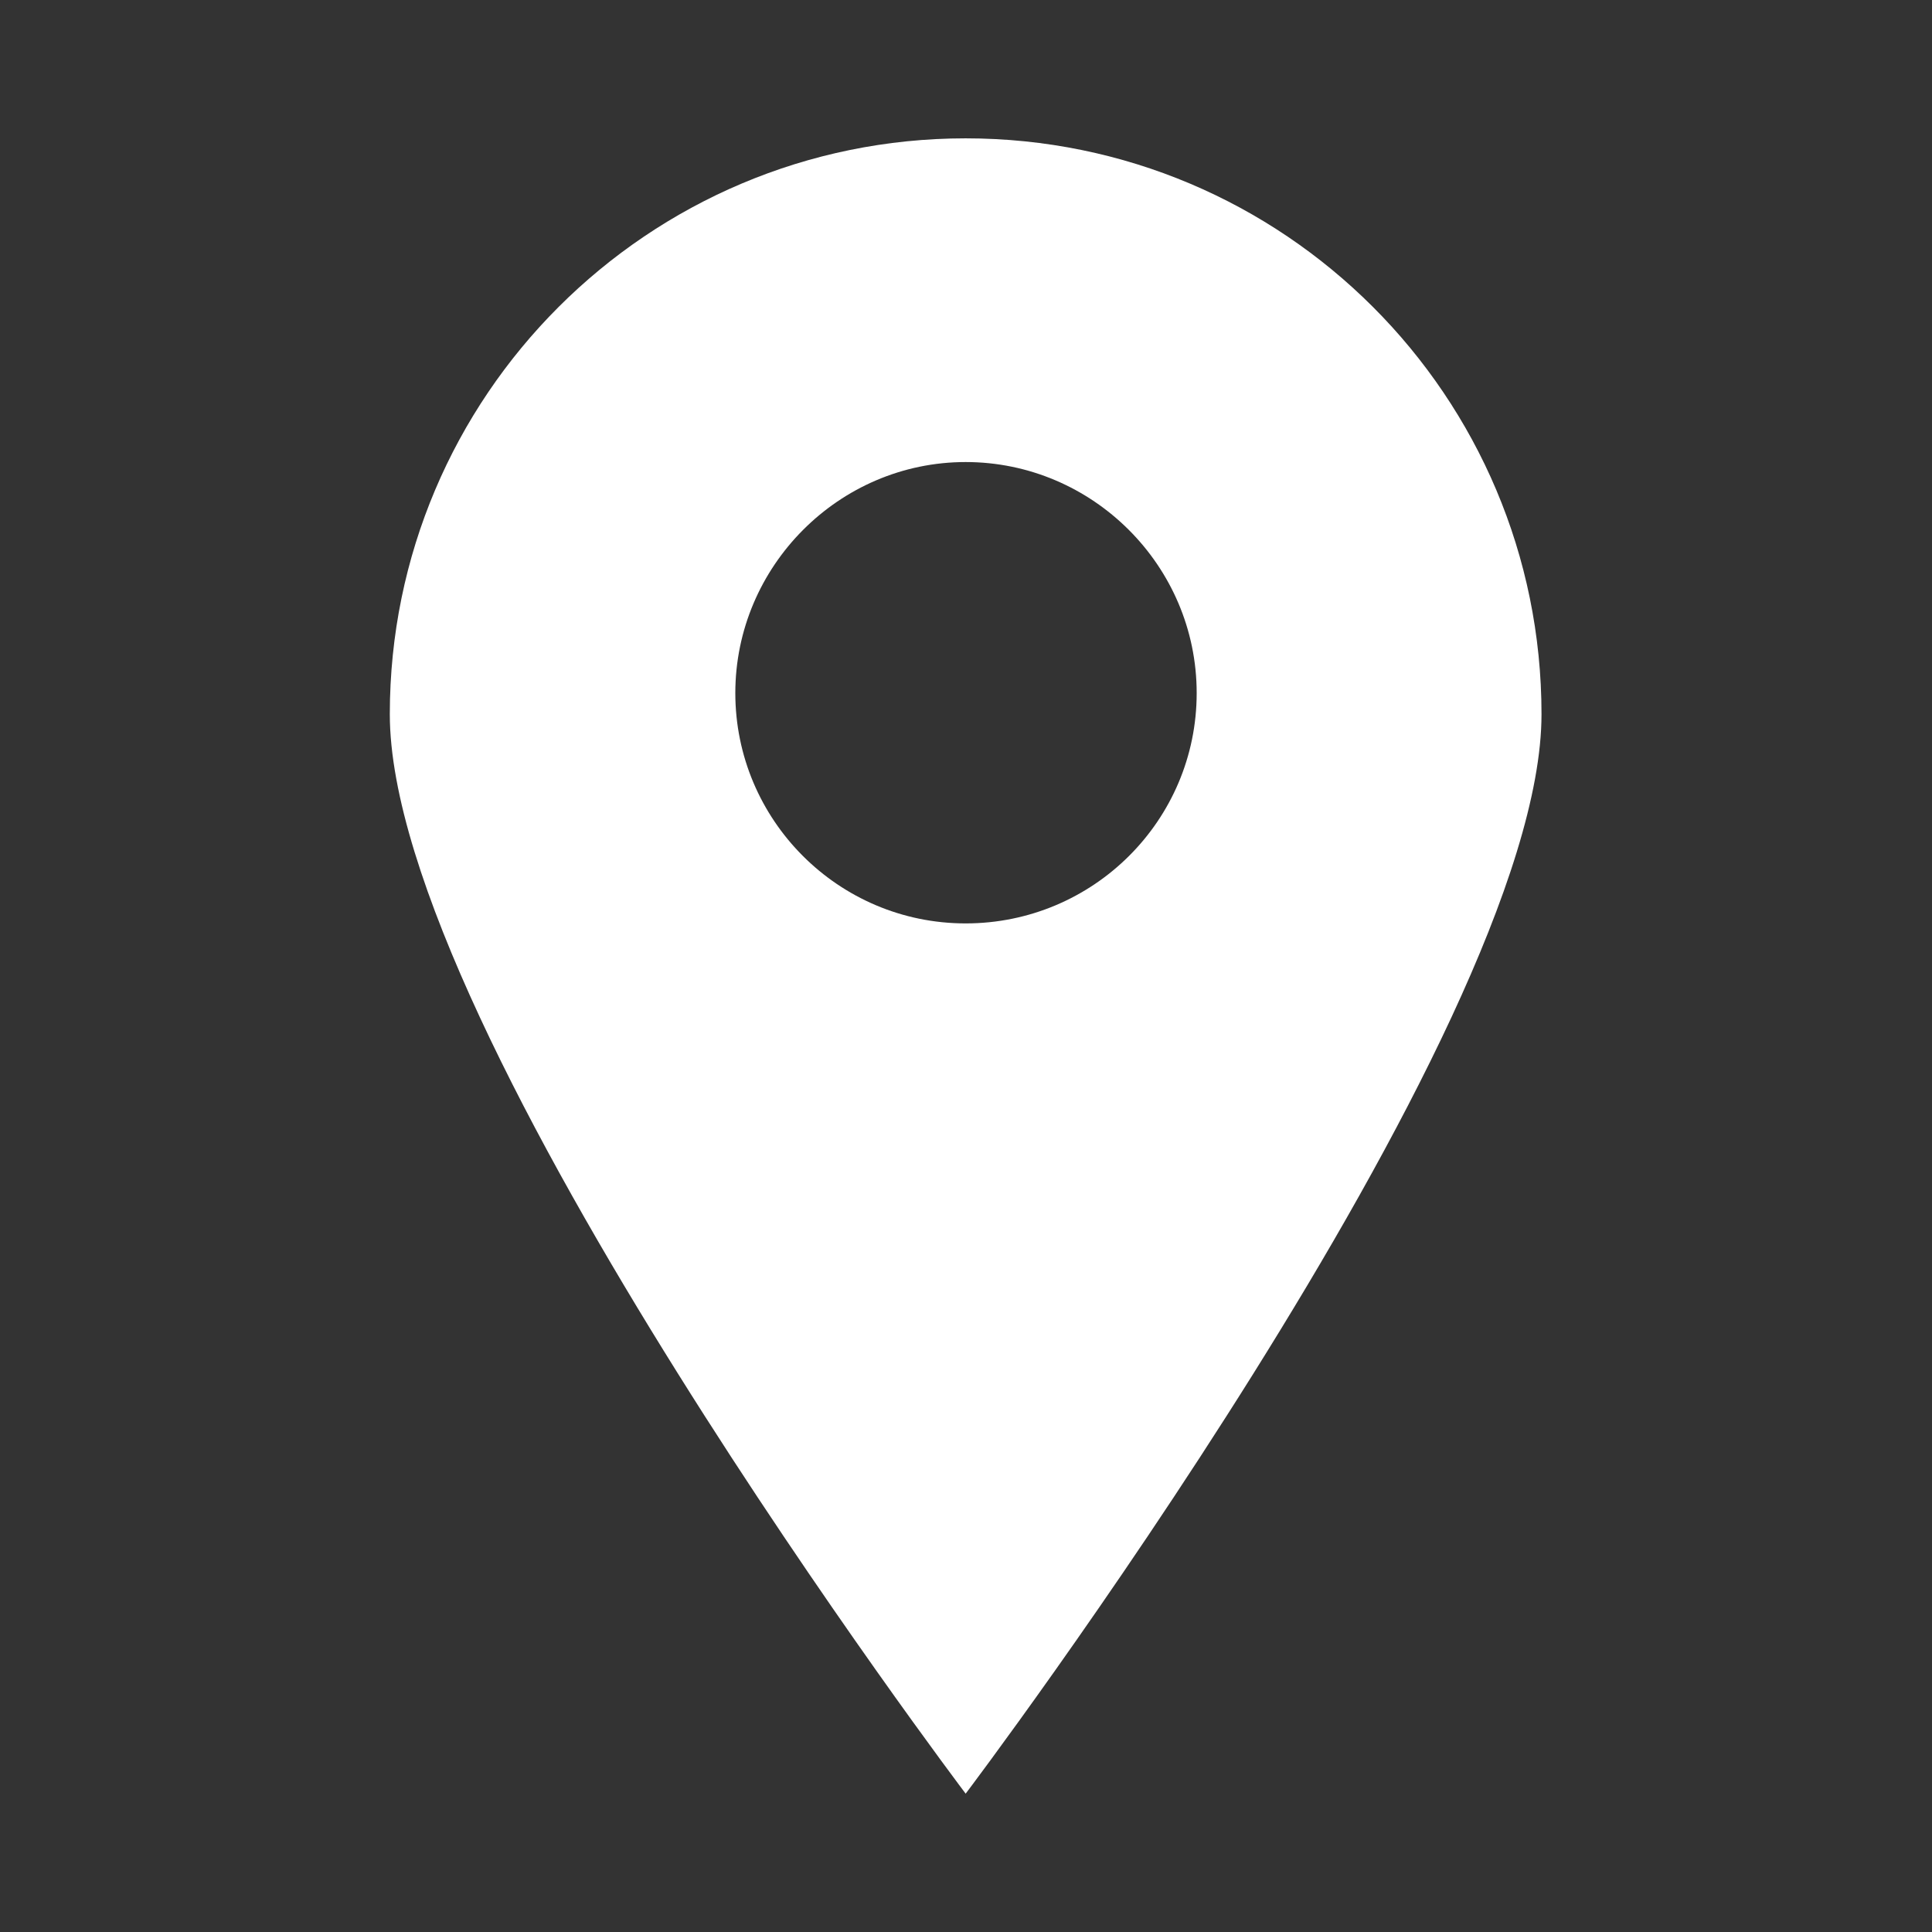
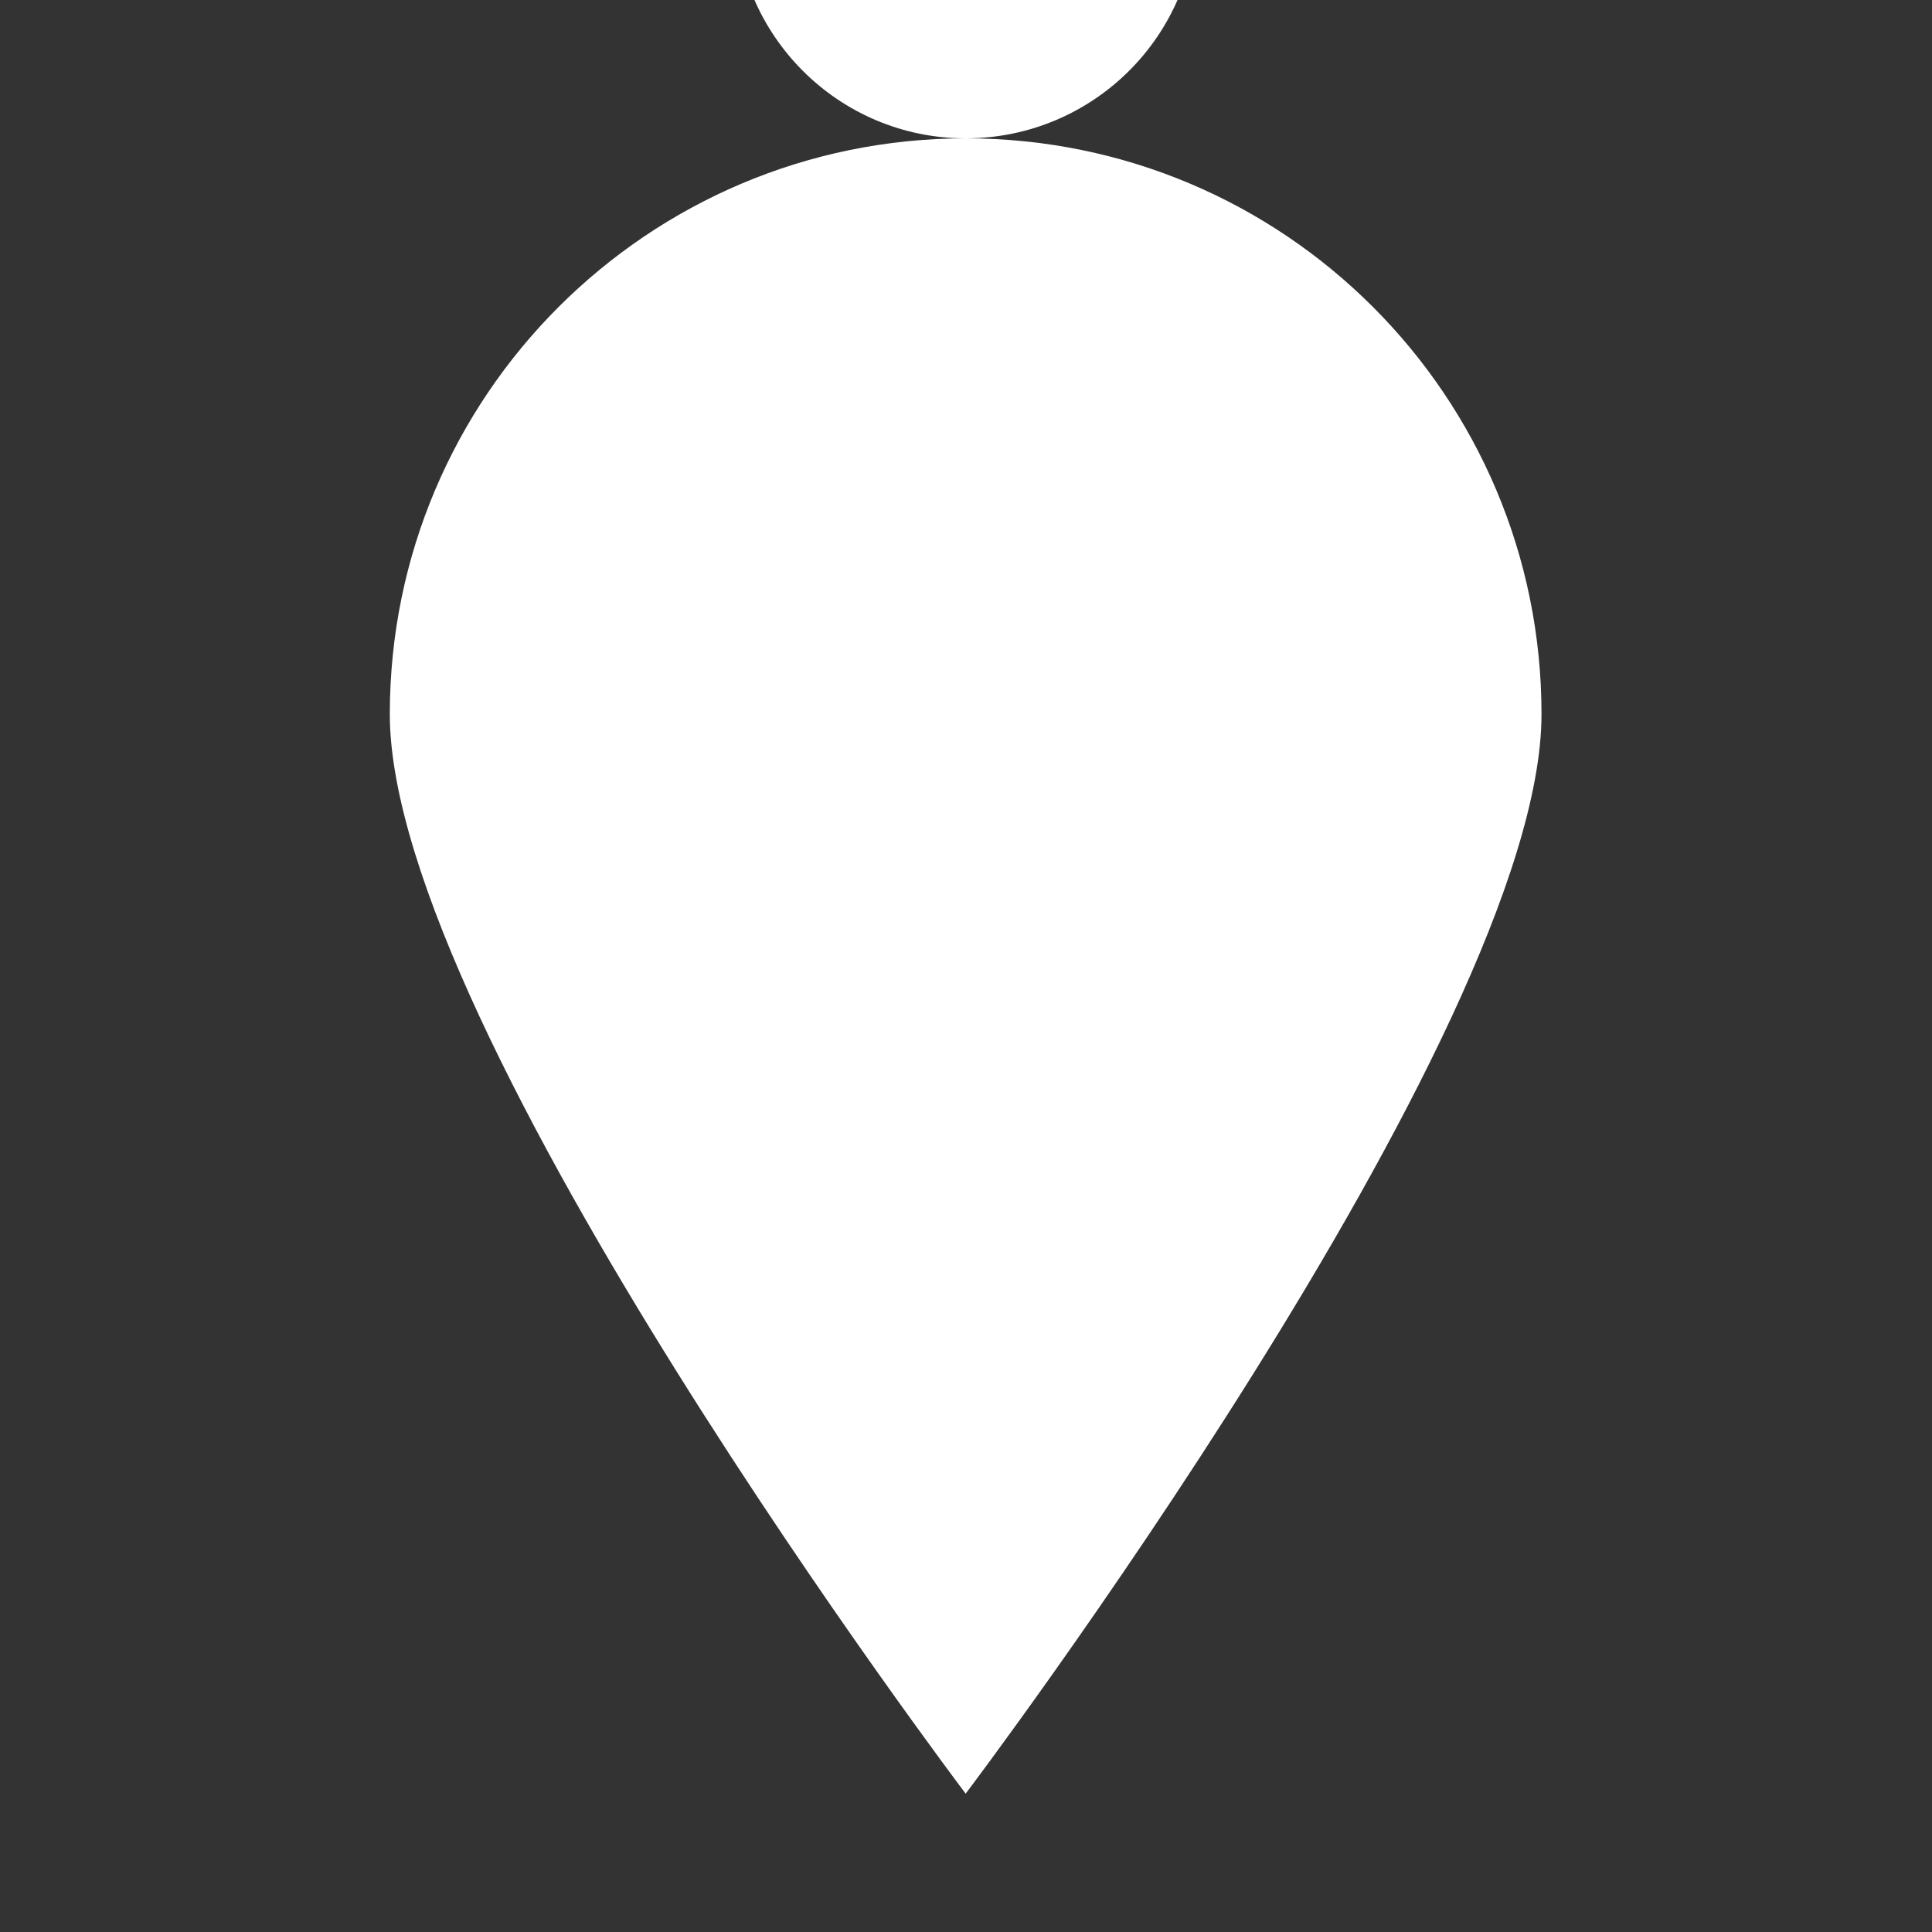
<svg xmlns="http://www.w3.org/2000/svg" id="_レイヤー_1" viewBox="0 0 28.35 28.35">
  <rect x="0" y="0" width="28.35" height="28.35" fill="#333333" stroke="none" />
  <defs>
    <style>.cls-1{fill:#fff;stroke-width:0px;}</style>
  </defs>
-   <path class="cls-1" d="M14.17,2.03c-4.66,0-8.45,3.78-8.45,8.45s8.45,15.84,8.45,15.84c0,0,8.45-11.17,8.45-15.84S18.84,2.03,14.17,2.03ZM14.17,13.55c-1.87,0-3.38-1.52-3.38-3.38s1.52-3.39,3.38-3.39,3.39,1.52,3.39,3.39-1.52,3.38-3.39,3.38Z" />
+   <path class="cls-1" d="M14.17,2.03c-4.66,0-8.45,3.78-8.45,8.45s8.45,15.84,8.45,15.84c0,0,8.45-11.17,8.45-15.84S18.84,2.03,14.17,2.03Zc-1.87,0-3.38-1.52-3.38-3.38s1.52-3.39,3.38-3.39,3.39,1.52,3.39,3.39-1.52,3.38-3.39,3.38Z" />
</svg>